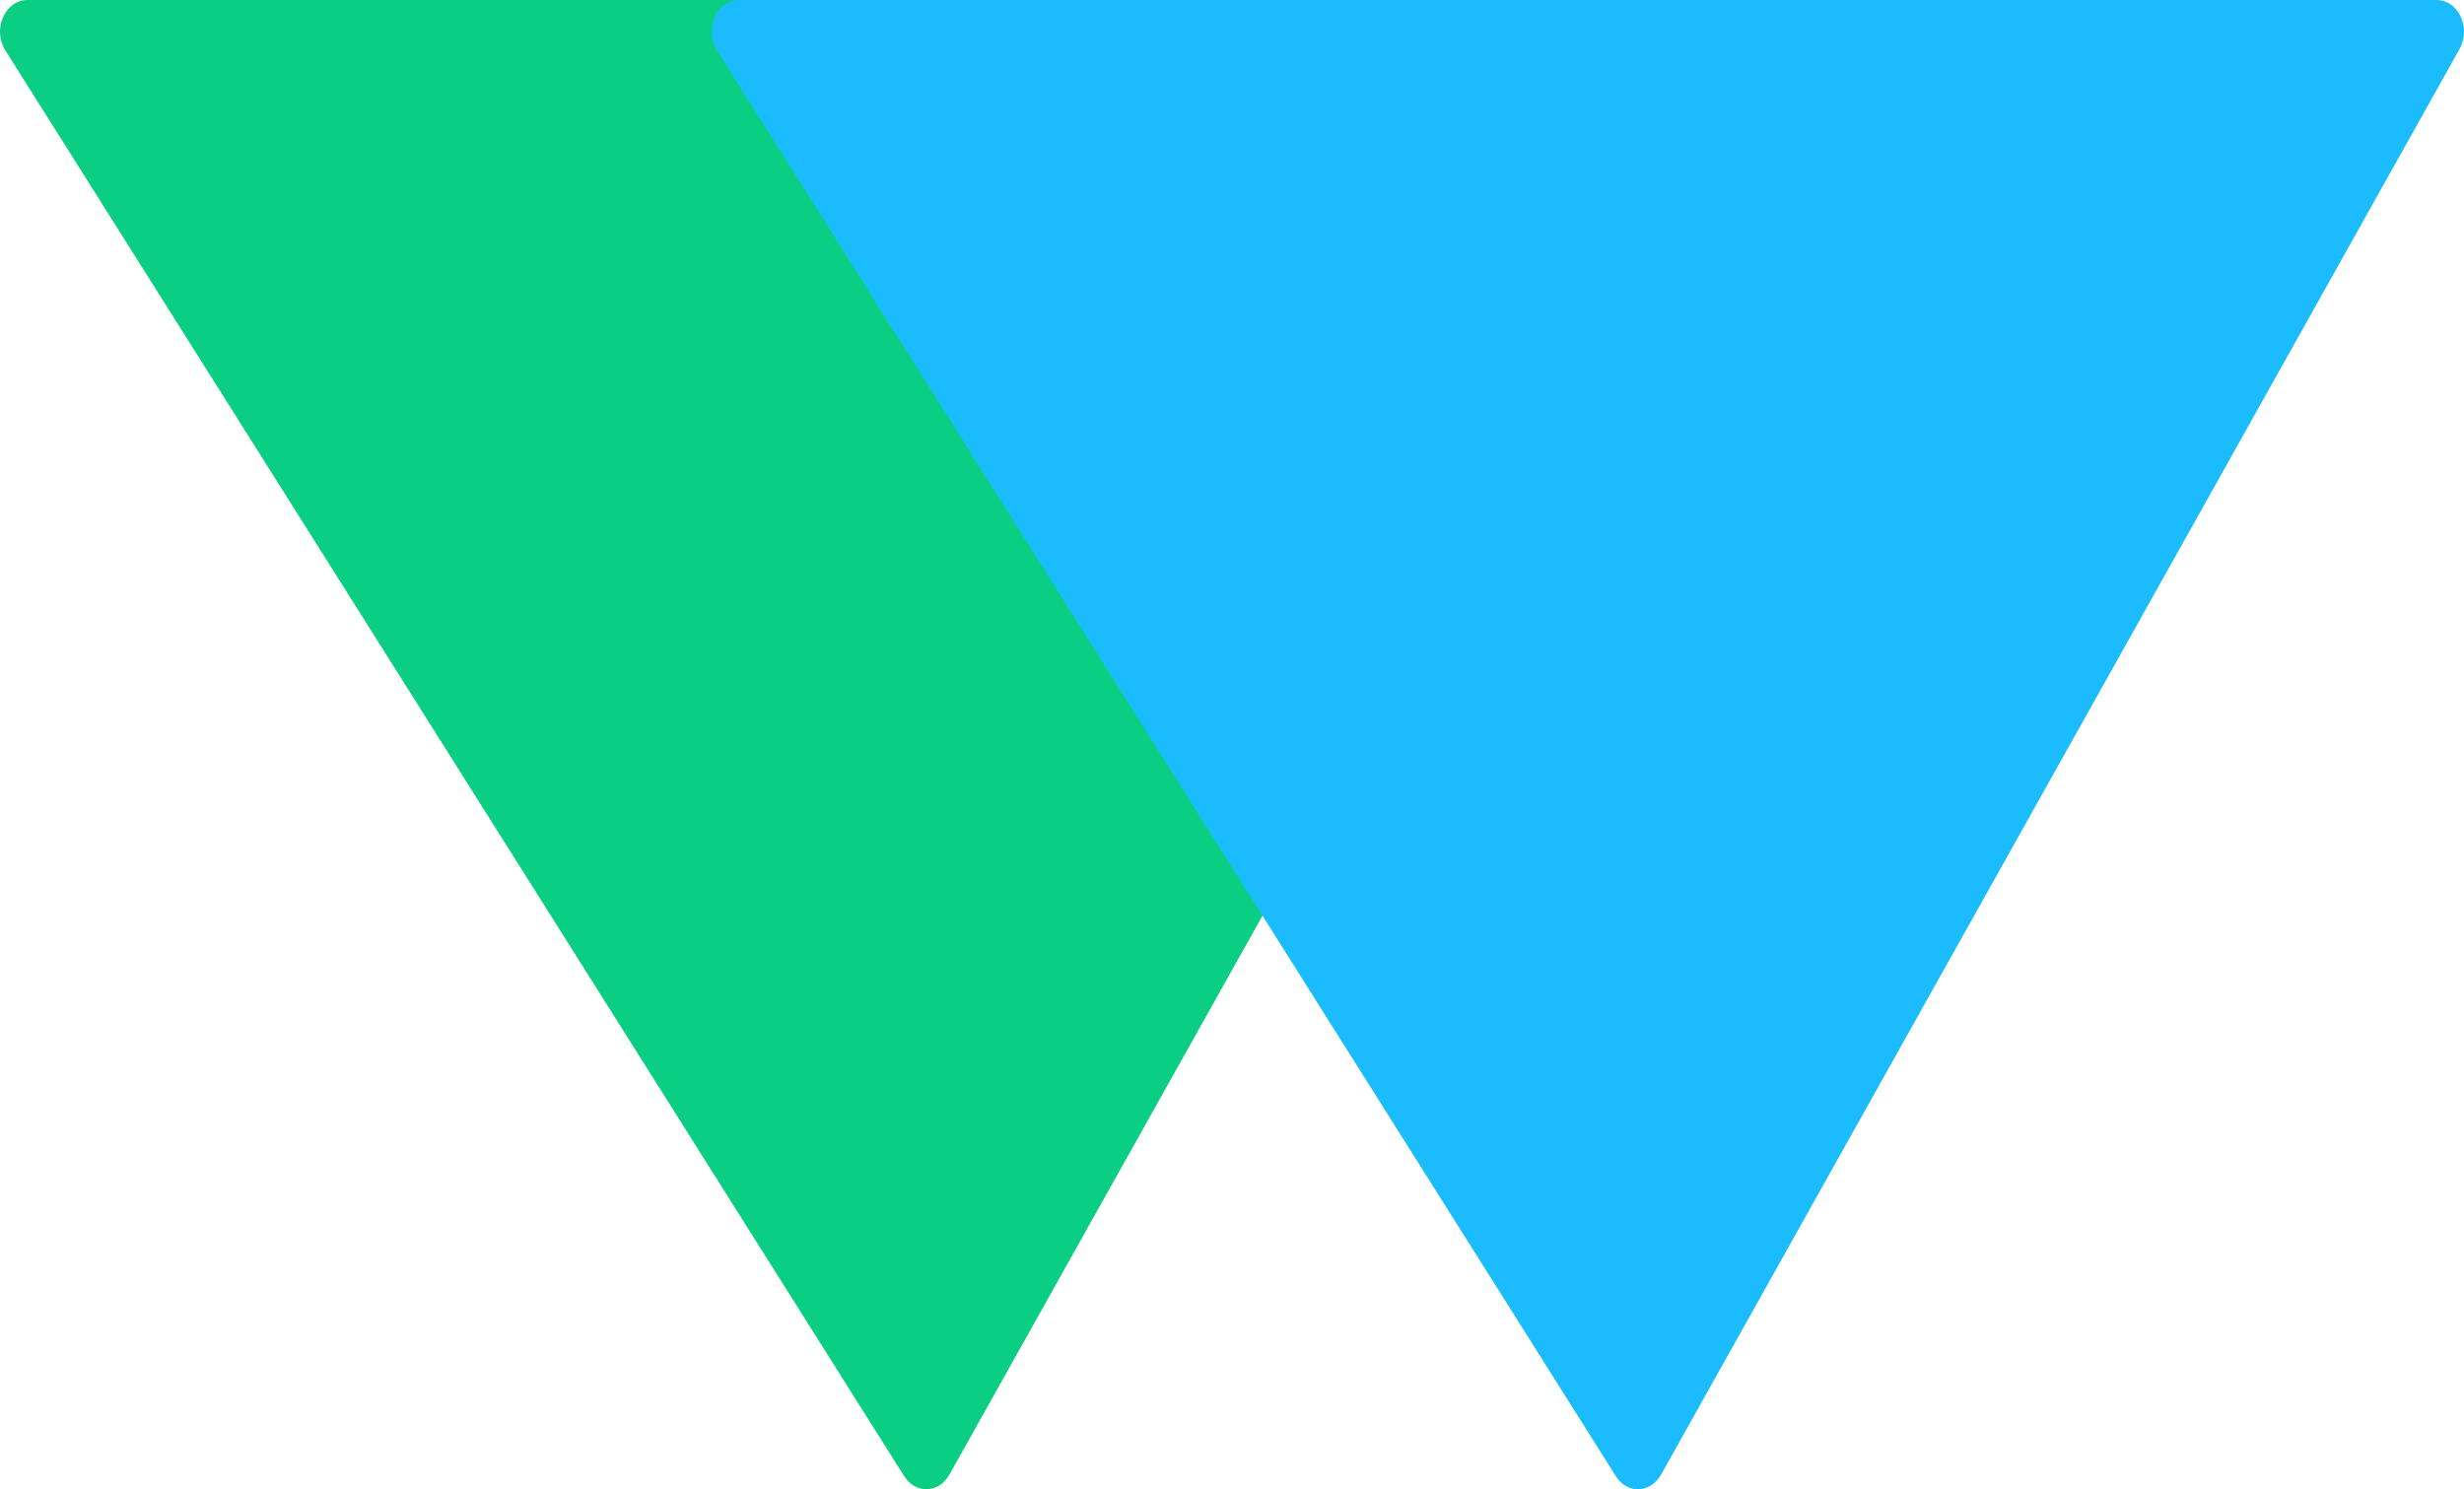
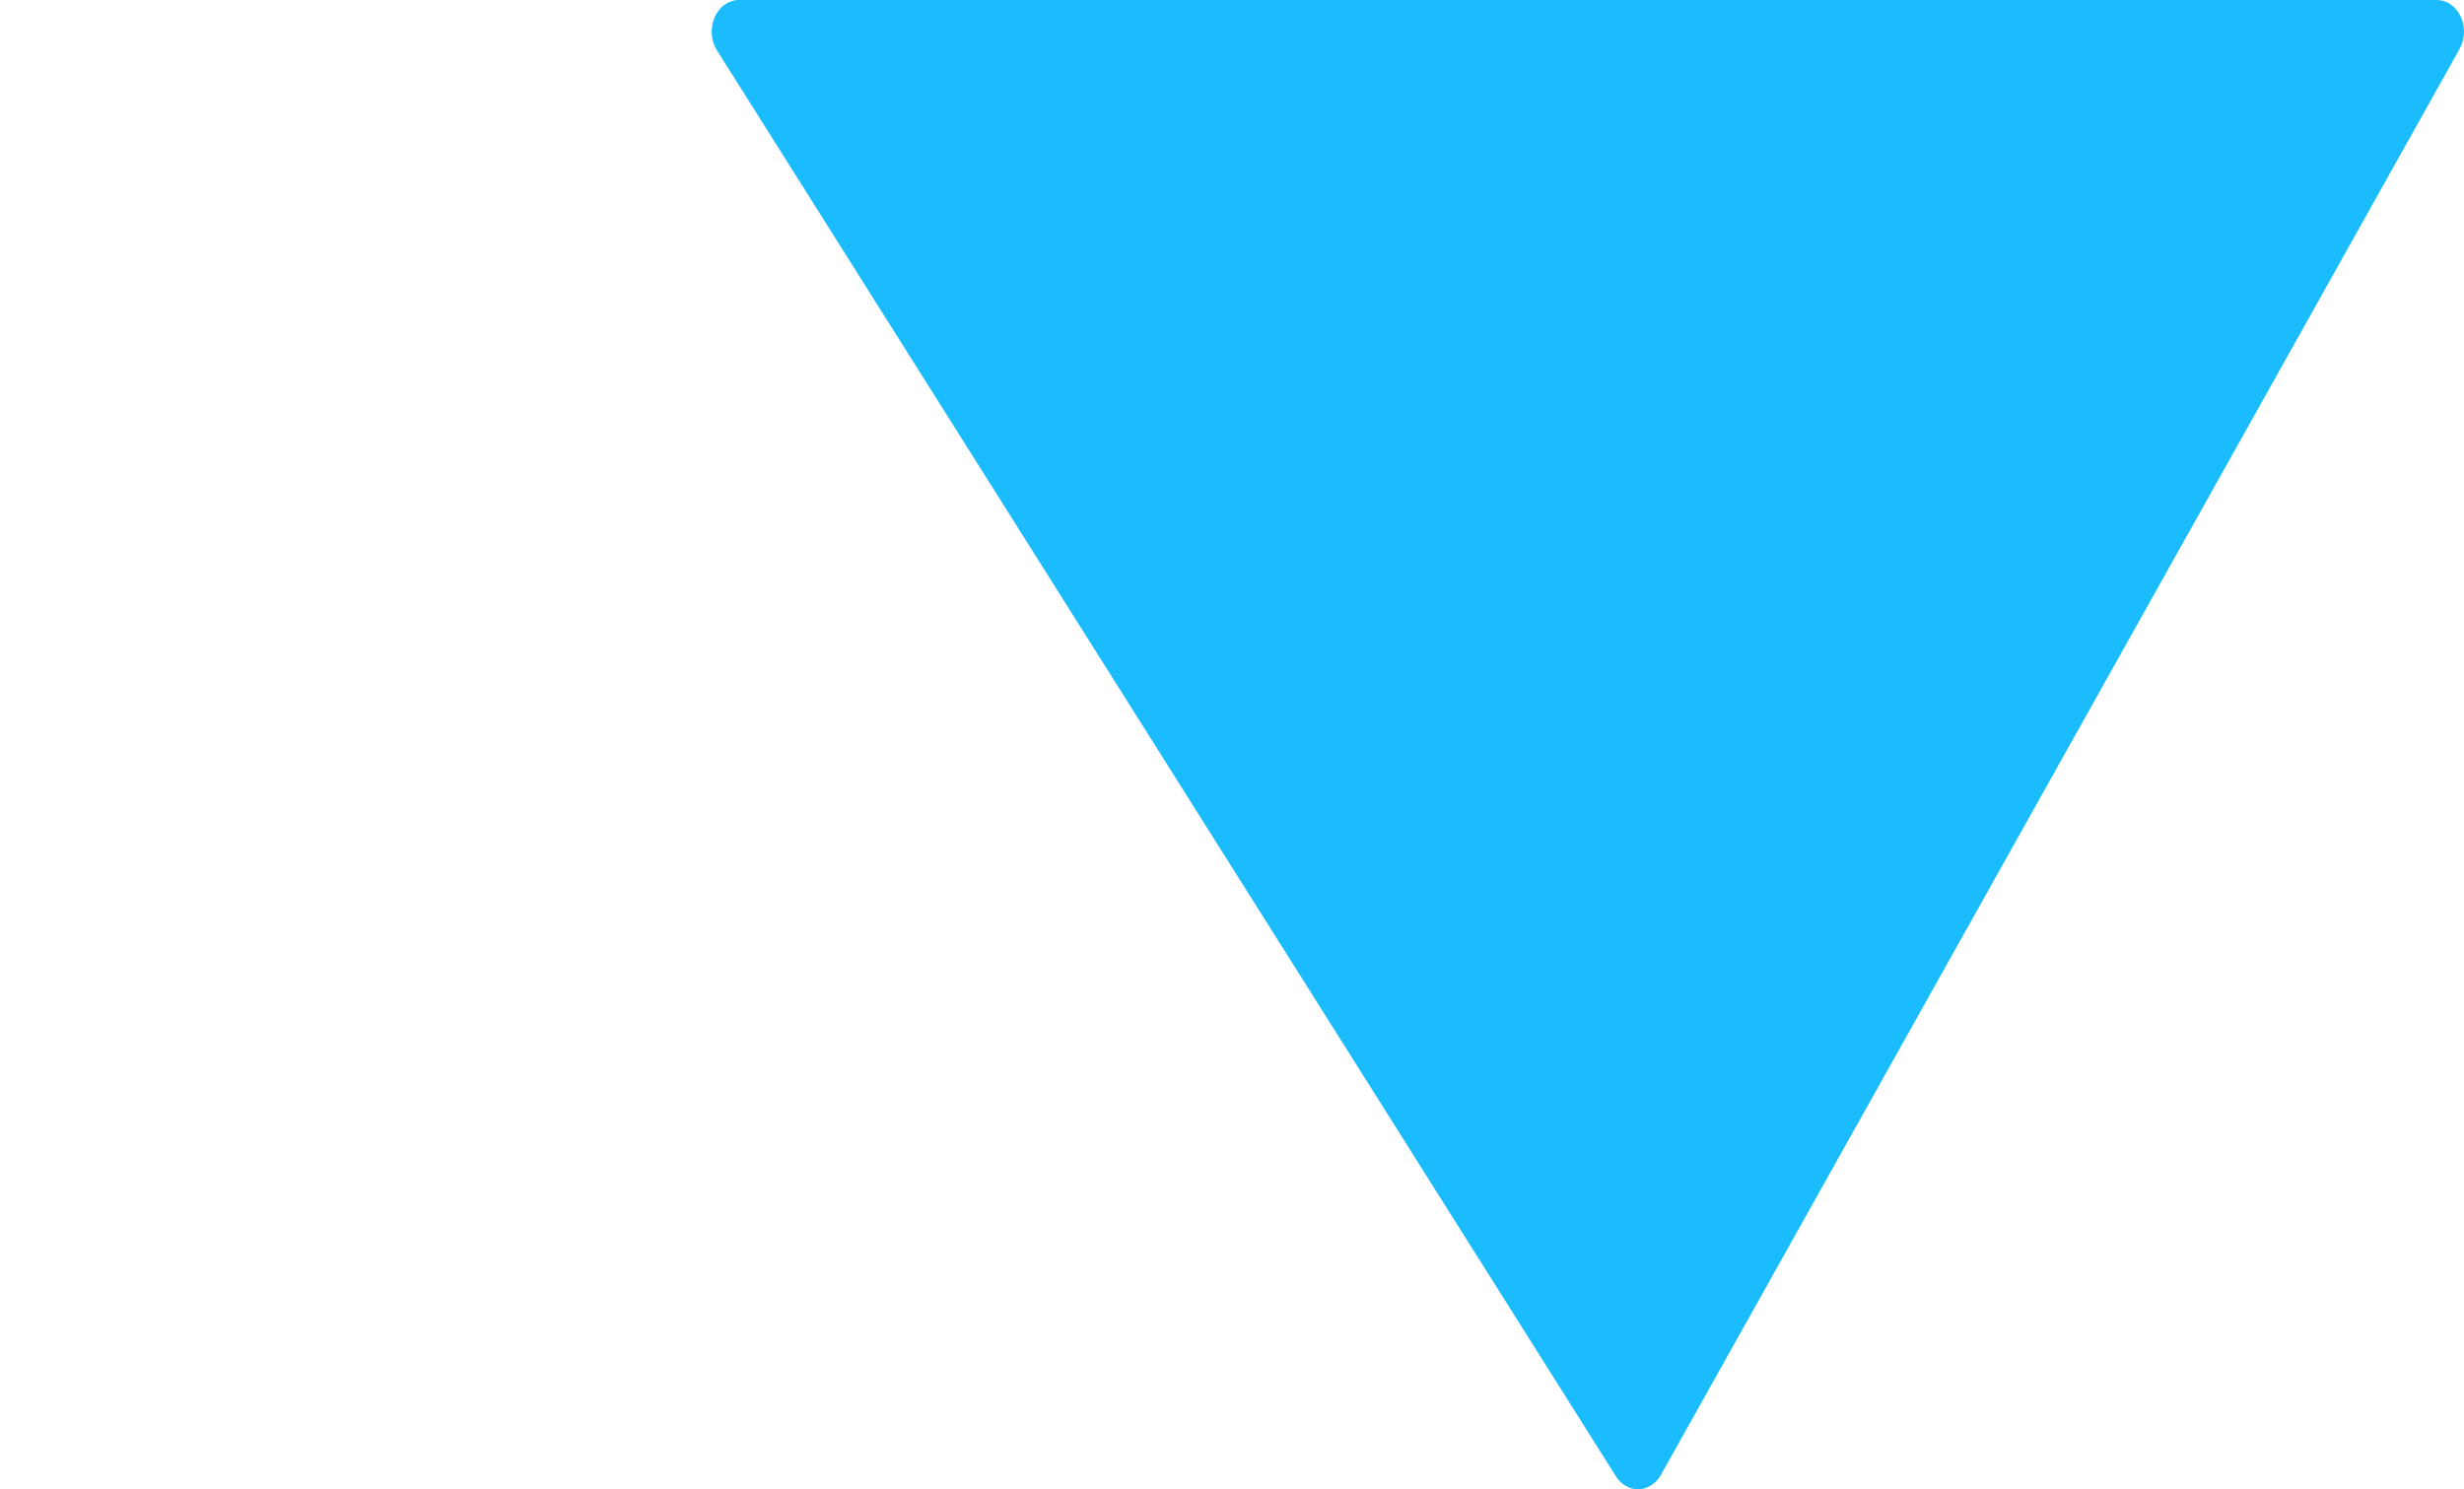
<svg xmlns="http://www.w3.org/2000/svg" viewBox="0 0 253.1 153">
  <defs />
-   <path fill="#0acf83" d="M 179.55 5.02 L 97.516 151.509 C 97.01 152.408 96.155 152.961 95.233 153 L 95.154 153 C 94.254 153 93.41 152.505 92.882 151.665 L 0.543 5.169 C -0.733 3.138 0.369 0.28 2.523 0.013 C 2.619 0 2.715 0 2.816 0 L 177.187 0 C 179.353 0 180.703 2.708 179.617 4.883 C 179.595 4.929 179.572 4.974 179.55 5.02 Z" />
  <path fill="#1abcfe" d="M 252.65 5.02 L 170.616 151.509 C 170.11 152.408 169.255 152.961 168.333 153 L 168.254 153 C 167.354 153 166.51 152.505 165.982 151.665 L 73.643 5.169 C 72.367 3.138 73.469 0.28 75.623 0.013 C 75.719 0 75.815 0 75.916 0 L 250.287 0 C 252.453 0 253.803 2.708 252.717 4.883 C 252.695 4.929 252.672 4.974 252.65 5.02 Z" />
</svg>